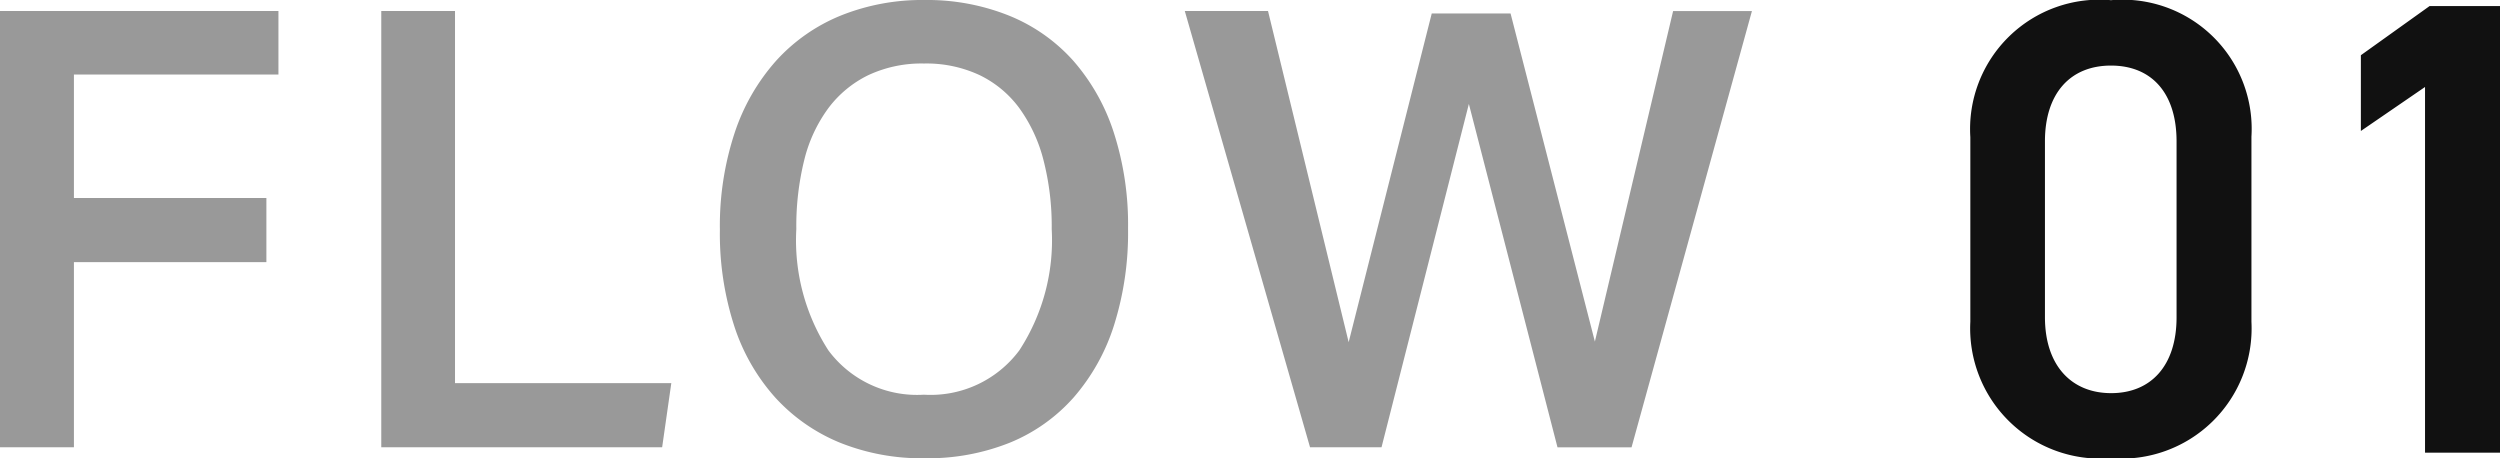
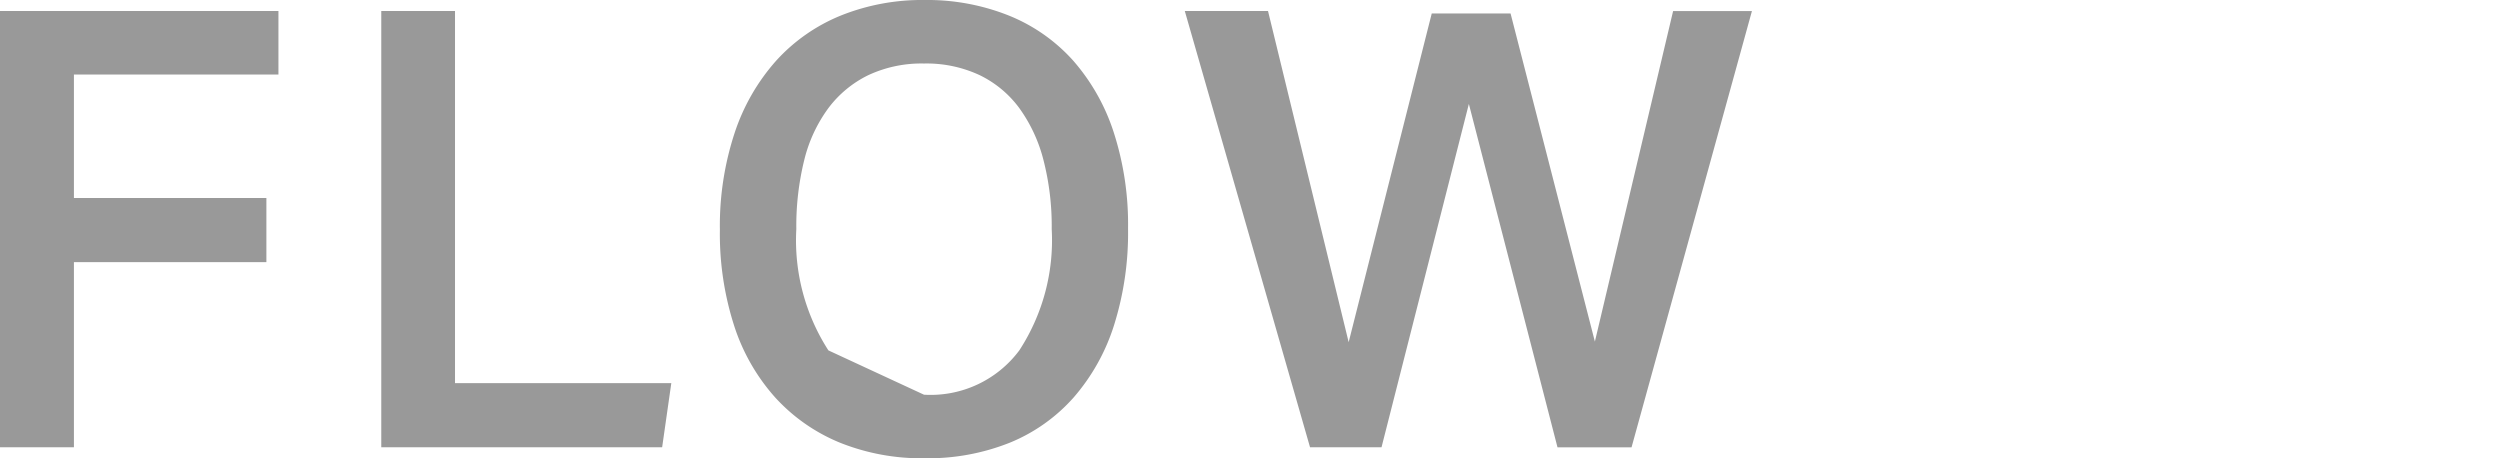
<svg xmlns="http://www.w3.org/2000/svg" width="54.554" height="10" viewBox="0 0 54.554 10">
  <g id="グループ_3052" data-name="グループ 3052" transform="translate(-211 -1193)">
-     <path id="パス_2038" data-name="パス 2038" d="M7.9-17.328v1.387H3.437v2.693h4.2v1.4h-4.2v4.04H1.824v-9.52Zm3.853,0v8.12h4.72l-.2,1.4H10.144v-9.52ZM22-7.568a4.781,4.781,0,0,1-1.847-.34,3.919,3.919,0,0,1-1.407-.98,4.341,4.341,0,0,1-.9-1.567,6.538,6.538,0,0,1-.313-2.1,6.473,6.473,0,0,1,.32-2.107,4.479,4.479,0,0,1,.907-1.58,3.869,3.869,0,0,1,1.413-.987A4.758,4.758,0,0,1,22-17.568a4.8,4.8,0,0,1,1.84.34,3.783,3.783,0,0,1,1.4.98,4.45,4.45,0,0,1,.887,1.567,6.538,6.538,0,0,1,.313,2.1,6.716,6.716,0,0,1-.307,2.113,4.44,4.44,0,0,1-.88,1.573,3.759,3.759,0,0,1-1.393.987A4.818,4.818,0,0,1,22-7.568Zm-.013-1.387a2.413,2.413,0,0,0,2.08-.967,4.4,4.4,0,0,0,.707-2.647,5.787,5.787,0,0,0-.18-1.507,3.34,3.34,0,0,0-.527-1.133,2.344,2.344,0,0,0-.867-.72,2.74,2.74,0,0,0-1.213-.253,2.74,2.74,0,0,0-1.213.253,2.4,2.4,0,0,0-.873.72,3.18,3.18,0,0,0-.527,1.133,6,6,0,0,0-.173,1.507,4.433,4.433,0,0,0,.7,2.647A2.41,2.41,0,0,0,21.984-8.955Zm7.507-8.373,1.76,7.227,1.813-7.173h1.72l1.84,7.16,1.707-7.213h1.72l-2.627,9.52H35.811L33.877-15.3,31.971-7.808h-1.56l-2.733-9.52Z" transform="translate(209.176 1210.568)" fill="#999" />
-     <path id="パス_2026" data-name="パス 2026" d="M6.834-4.164V-8.2a2.819,2.819,0,0,0-3.065-2.98A2.823,2.823,0,0,0,.7-8.19v4.025a2.842,2.842,0,0,0,3.065,2.98A2.842,2.842,0,0,0,6.834-4.164ZM5.2-8.1v3.842c0,1.045-.551,1.653-1.427,1.653S2.328-3.218,2.328-4.263V-8.1c0-1.045.551-1.653,1.441-1.653S5.2-9.15,5.2-8.1Zm7.062-2.952h-1.54l-1.5,1.073v1.653l1.4-.96v7.98h1.638Z" transform="translate(253.296 1204.184)" fill="#111" />
+     <path id="パス_2038" data-name="パス 2038" d="M7.9-17.328v1.387H3.437v2.693h4.2v1.4h-4.2v4.04H1.824v-9.52Zm3.853,0v8.12h4.72l-.2,1.4H10.144v-9.52ZM22-7.568a4.781,4.781,0,0,1-1.847-.34,3.919,3.919,0,0,1-1.407-.98,4.341,4.341,0,0,1-.9-1.567,6.538,6.538,0,0,1-.313-2.1,6.473,6.473,0,0,1,.32-2.107,4.479,4.479,0,0,1,.907-1.58,3.869,3.869,0,0,1,1.413-.987A4.758,4.758,0,0,1,22-17.568a4.8,4.8,0,0,1,1.84.34,3.783,3.783,0,0,1,1.4.98,4.45,4.45,0,0,1,.887,1.567,6.538,6.538,0,0,1,.313,2.1,6.716,6.716,0,0,1-.307,2.113,4.44,4.44,0,0,1-.88,1.573,3.759,3.759,0,0,1-1.393.987A4.818,4.818,0,0,1,22-7.568Zm-.013-1.387a2.413,2.413,0,0,0,2.08-.967,4.4,4.4,0,0,0,.707-2.647,5.787,5.787,0,0,0-.18-1.507,3.34,3.34,0,0,0-.527-1.133,2.344,2.344,0,0,0-.867-.72,2.74,2.74,0,0,0-1.213-.253,2.74,2.74,0,0,0-1.213.253,2.4,2.4,0,0,0-.873.72,3.18,3.18,0,0,0-.527,1.133,6,6,0,0,0-.173,1.507,4.433,4.433,0,0,0,.7,2.647Zm7.507-8.373,1.76,7.227,1.813-7.173h1.72l1.84,7.16,1.707-7.213h1.72l-2.627,9.52H35.811L33.877-15.3,31.971-7.808h-1.56l-2.733-9.52Z" transform="translate(209.176 1210.568)" fill="#999" />
  </g>
</svg>